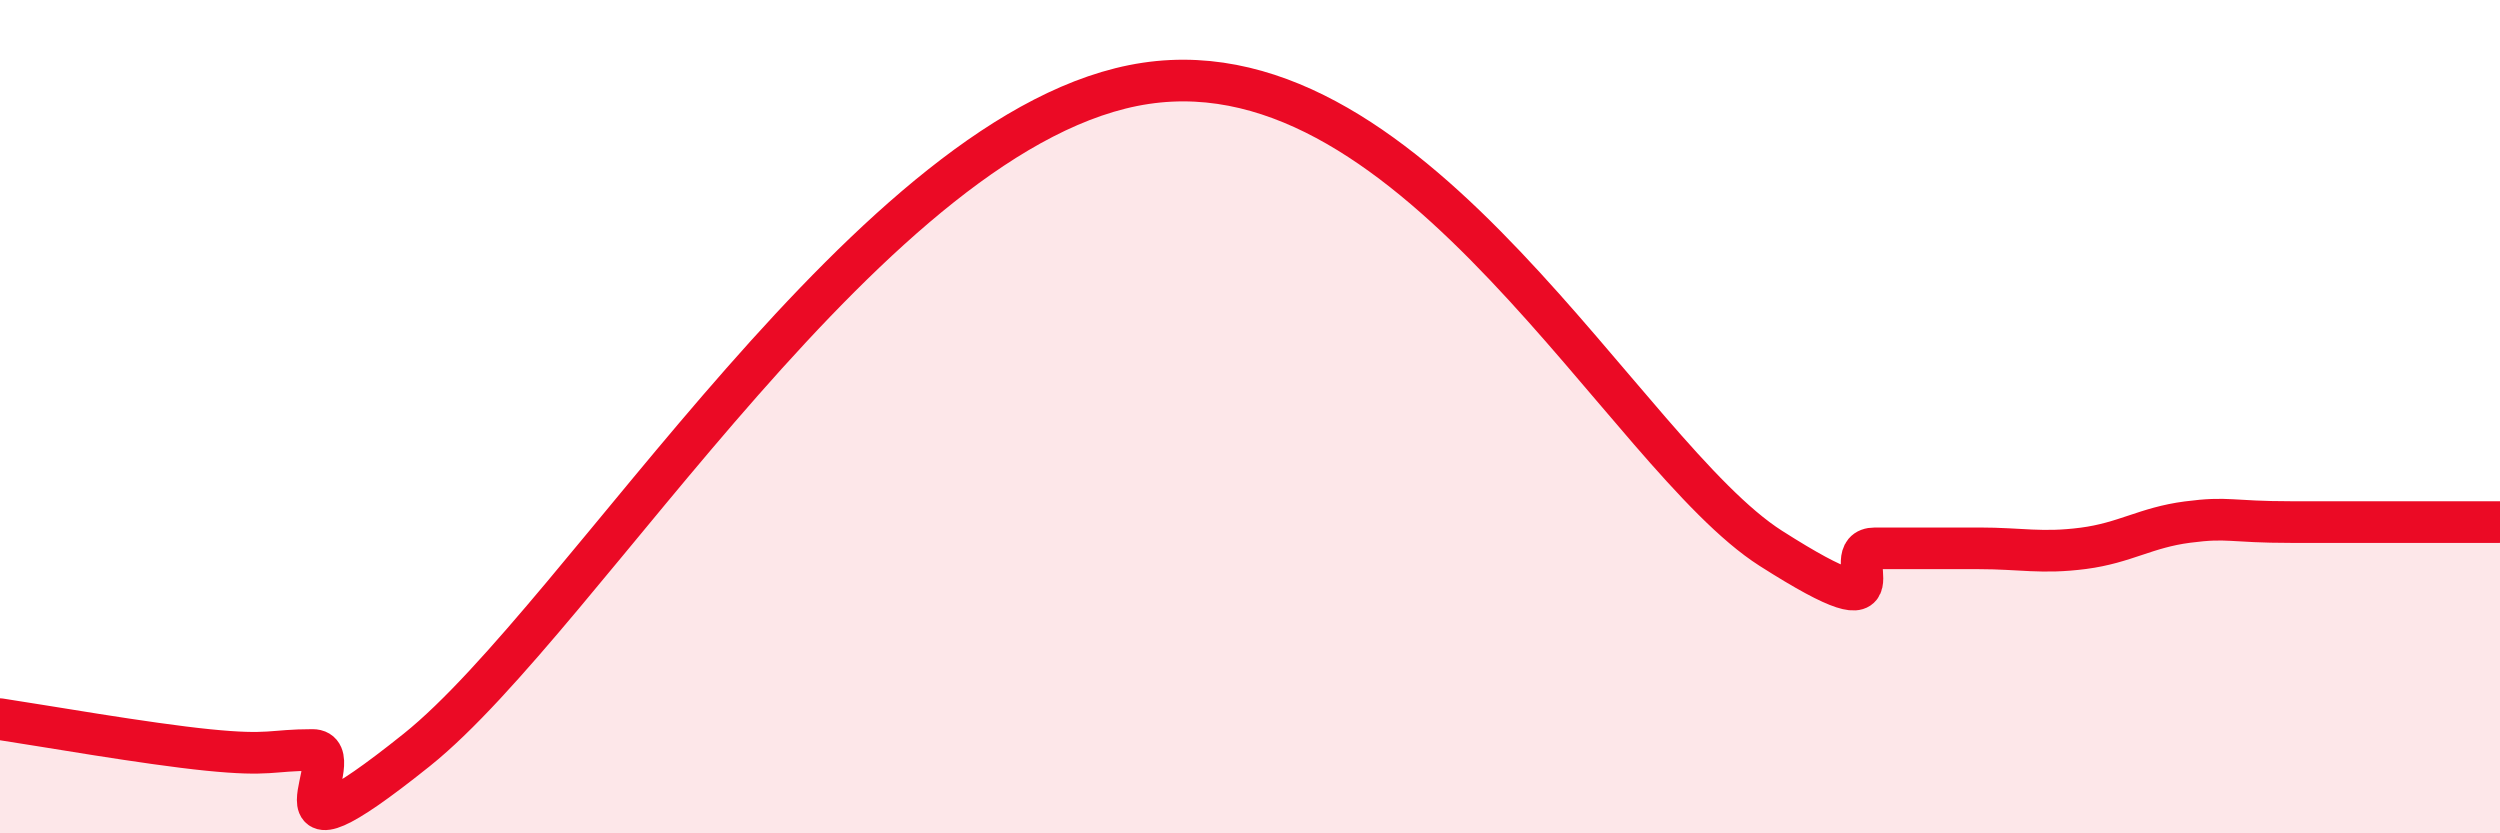
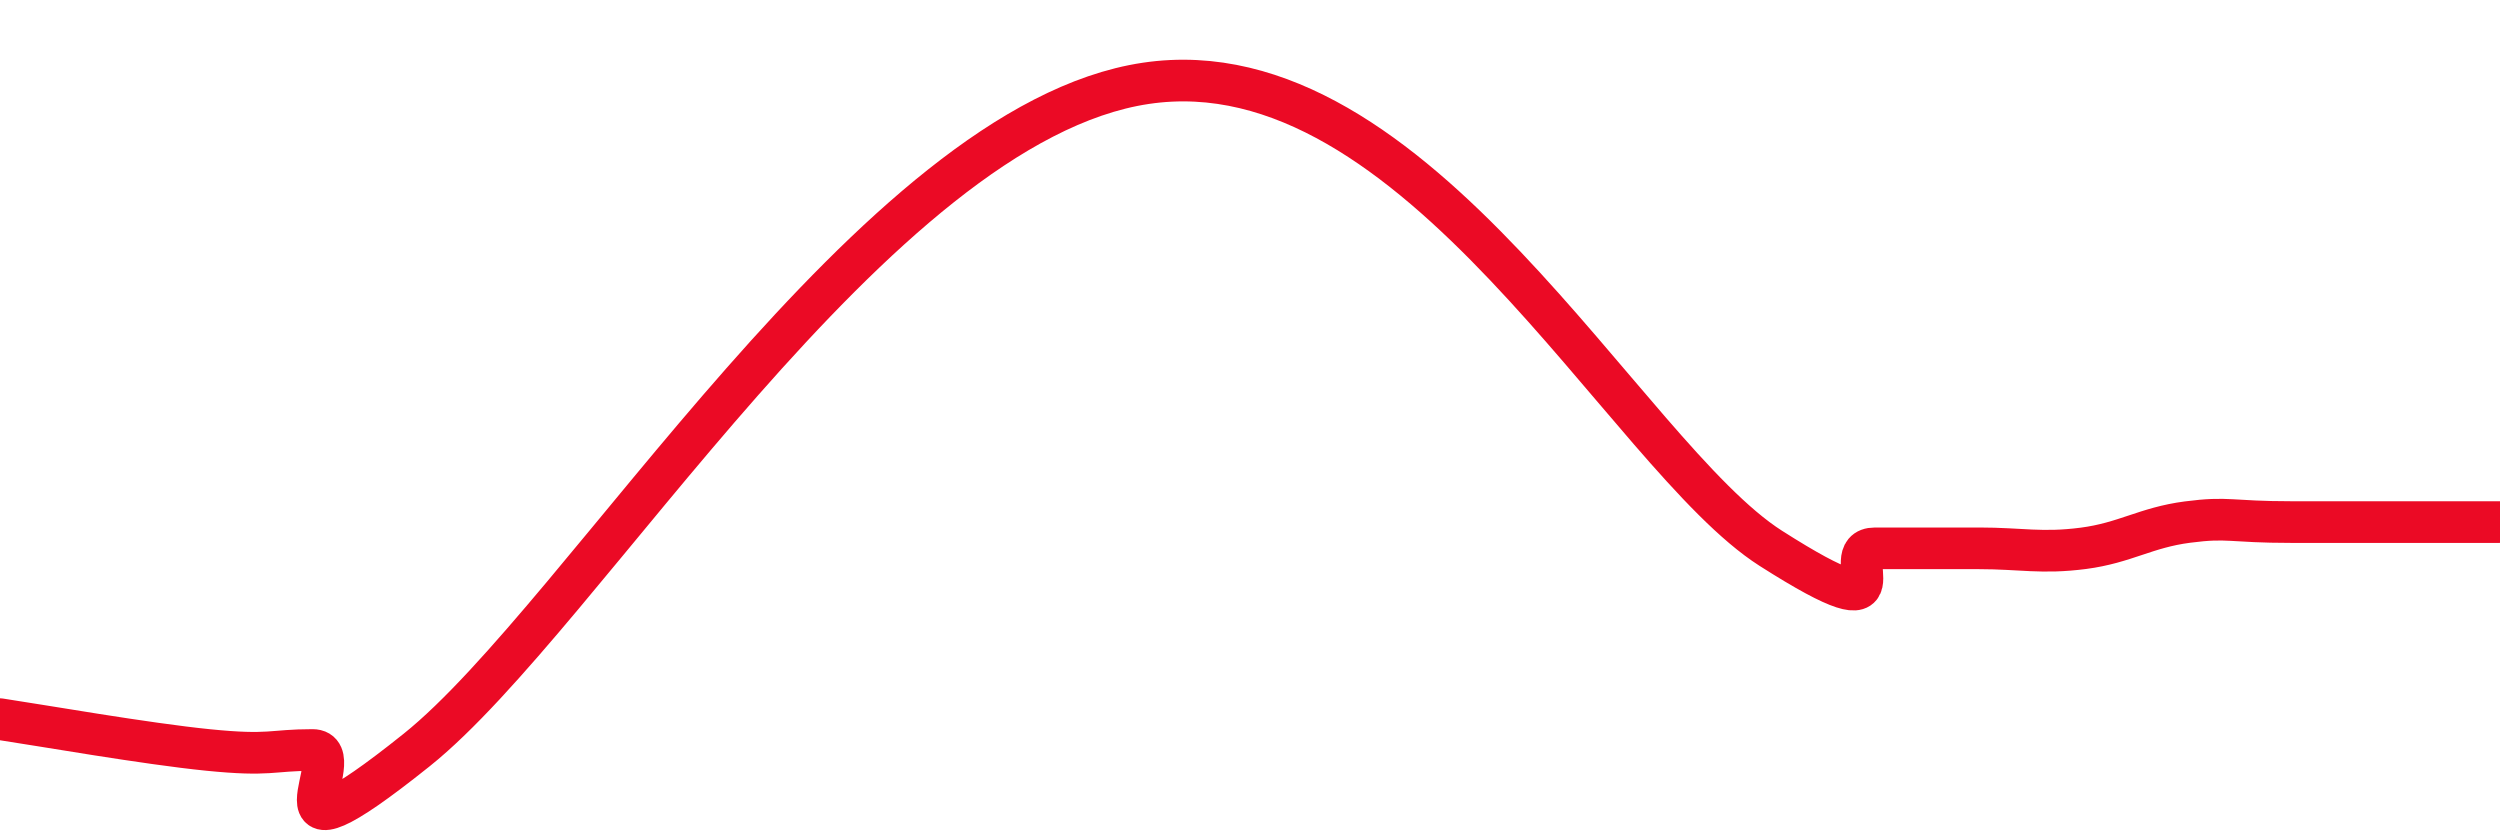
<svg xmlns="http://www.w3.org/2000/svg" width="60" height="20" viewBox="0 0 60 20">
-   <path d="M 0,17.26 C 1,17.41 3.5,17.85 5,18 C 6.5,18.15 6.5,18 7.5,18 C 8.5,18 6,21.2 10,18 C 14,14.8 21,2.97 27.5,2 C 34,1.03 39,10.93 42.5,13.16 C 46,15.39 44,13.16 45,13.16 C 46,13.16 46.5,13.16 47.5,13.16 C 48.5,13.16 49,13.29 50,13.16 C 51,13.03 51.5,12.66 52.5,12.53 C 53.5,12.4 53.5,12.53 55,12.53 C 56.5,12.53 59,12.53 60,12.53L60 20L0 20Z" fill="#EB0A25" opacity="0.1" stroke-linecap="round" stroke-linejoin="round" />
  <path d="M 0,17.26 C 1,17.41 3.5,17.85 5,18 C 6.5,18.15 6.5,18 7.5,18 C 8.5,18 6,21.2 10,18 C 14,14.8 21,2.97 27.5,2 C 34,1.03 39,10.93 42.5,13.16 C 46,15.39 44,13.16 45,13.16 C 46,13.16 46.5,13.16 47.5,13.16 C 48.5,13.16 49,13.29 50,13.16 C 51,13.03 51.5,12.66 52.5,12.53 C 53.5,12.4 53.5,12.53 55,12.53 C 56.5,12.53 59,12.53 60,12.53" stroke="#EB0A25" stroke-width="1" fill="none" stroke-linecap="round" stroke-linejoin="round" />
</svg>